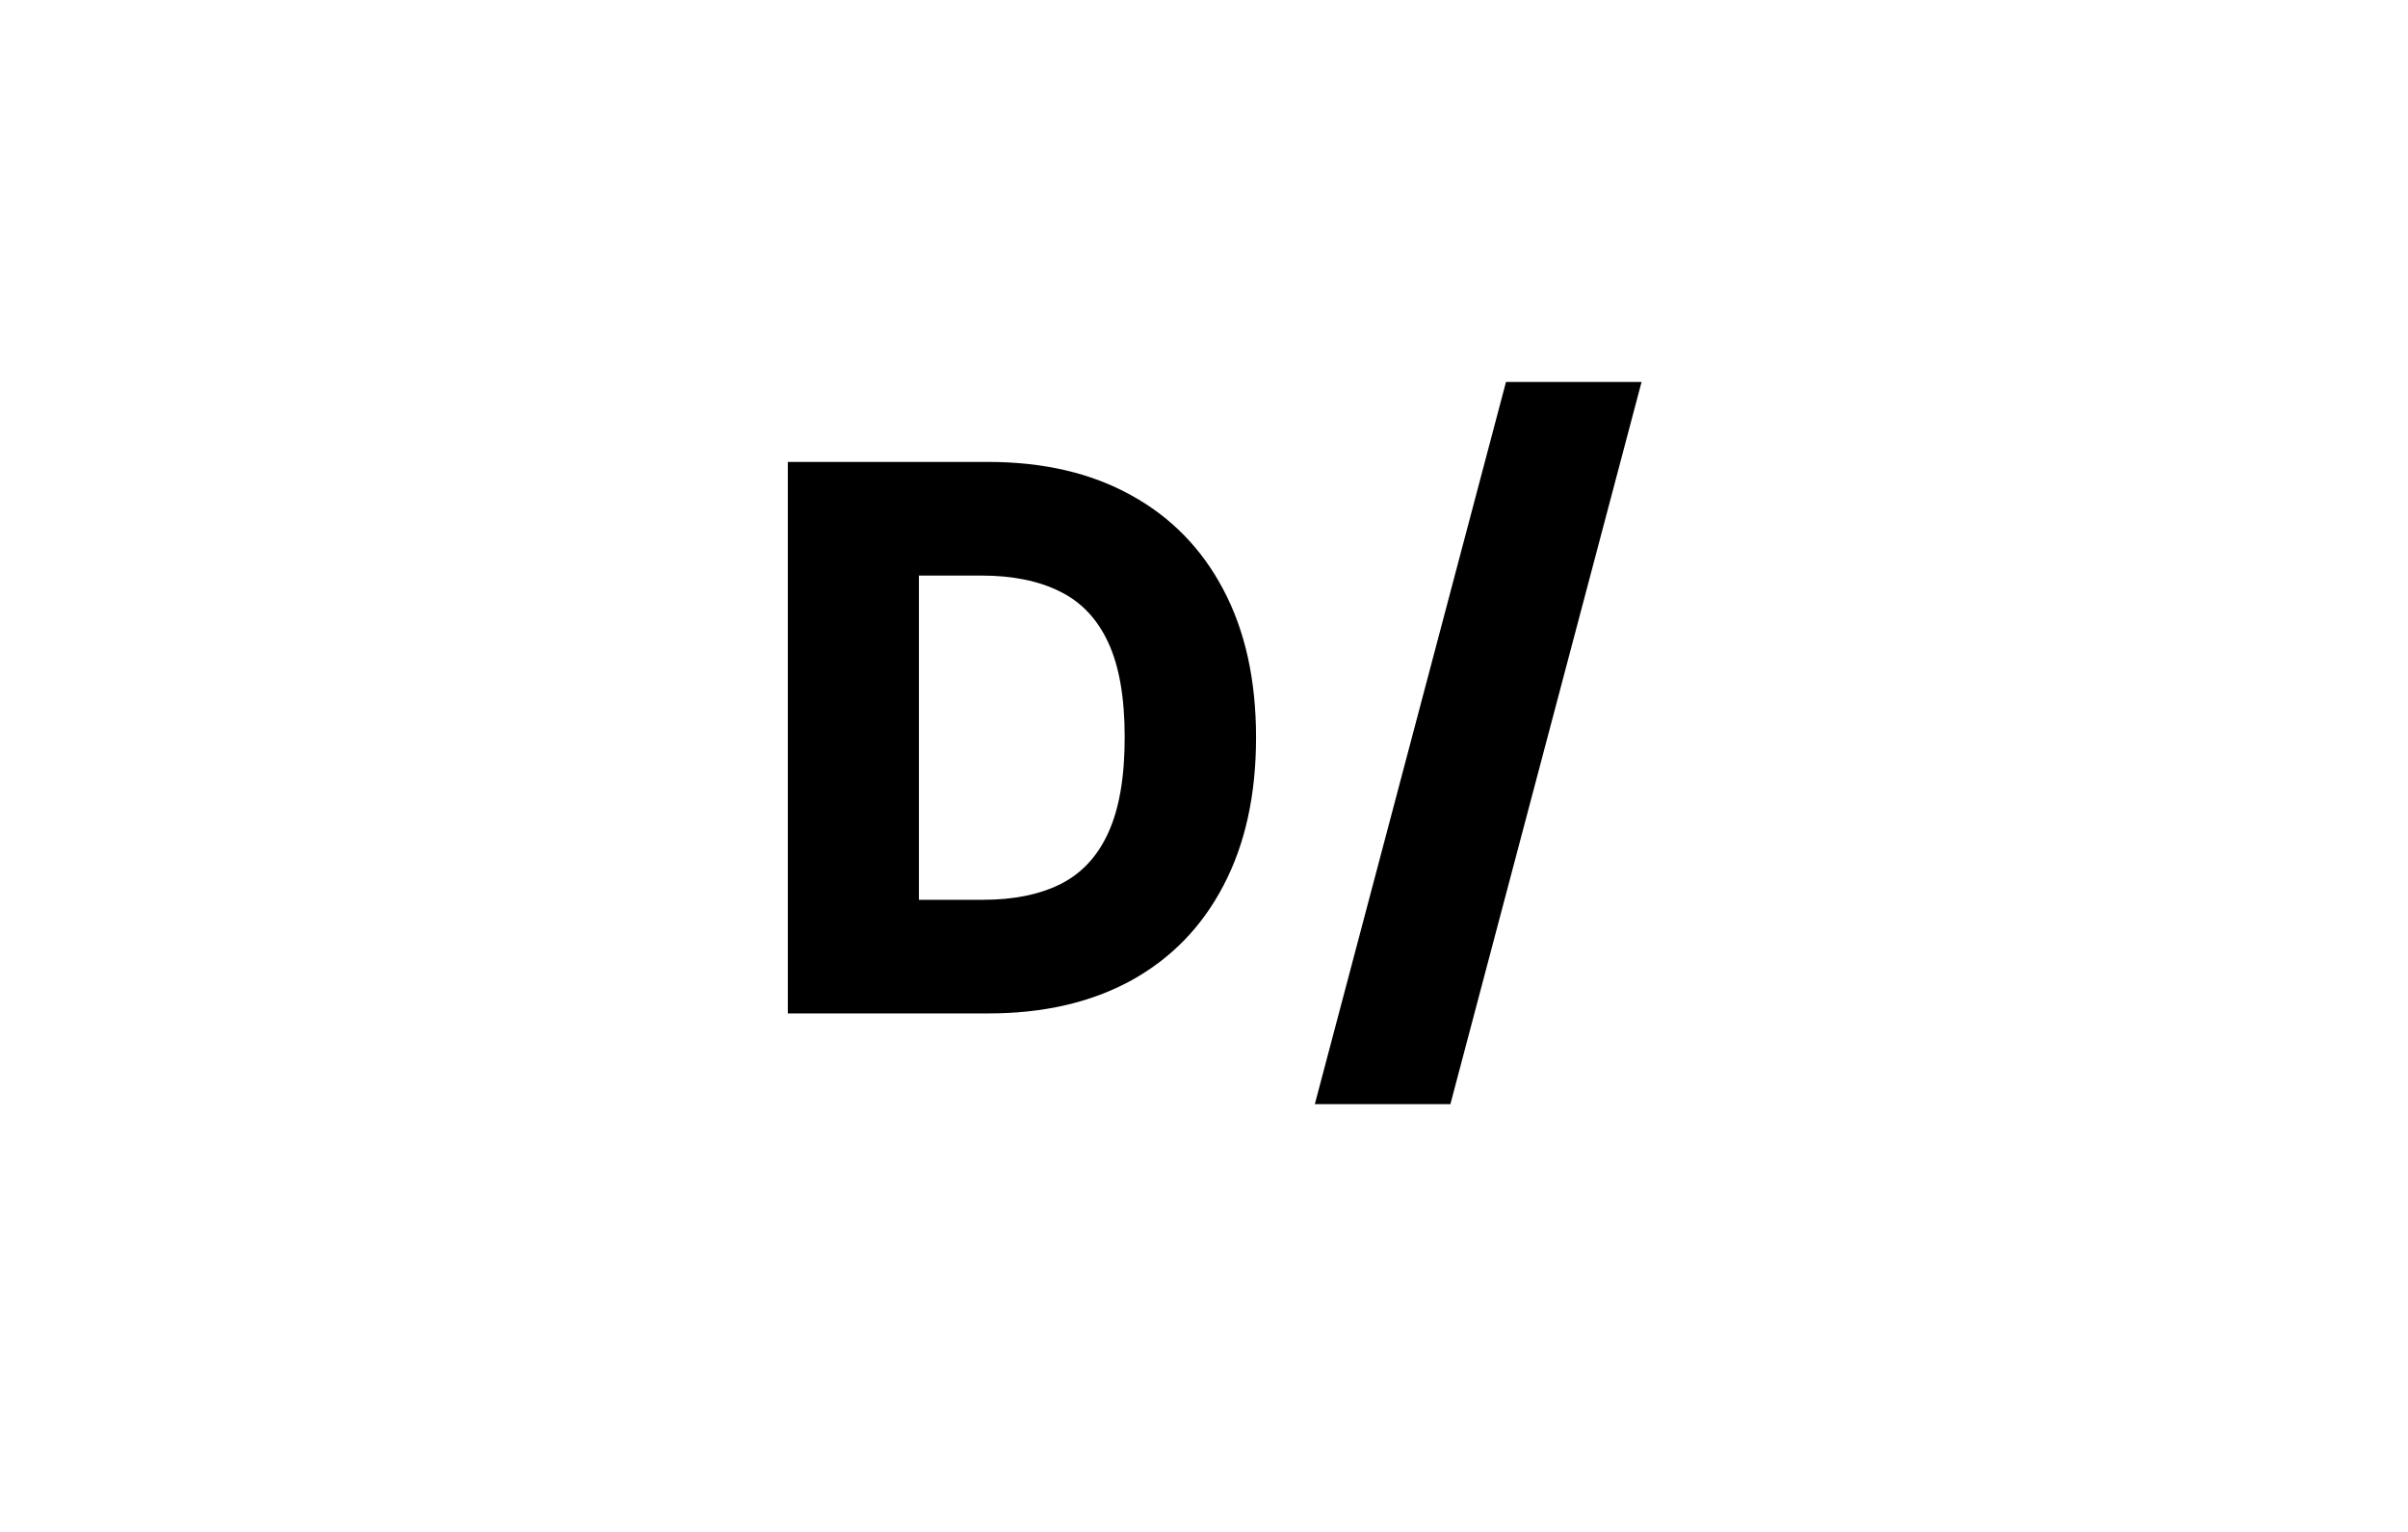
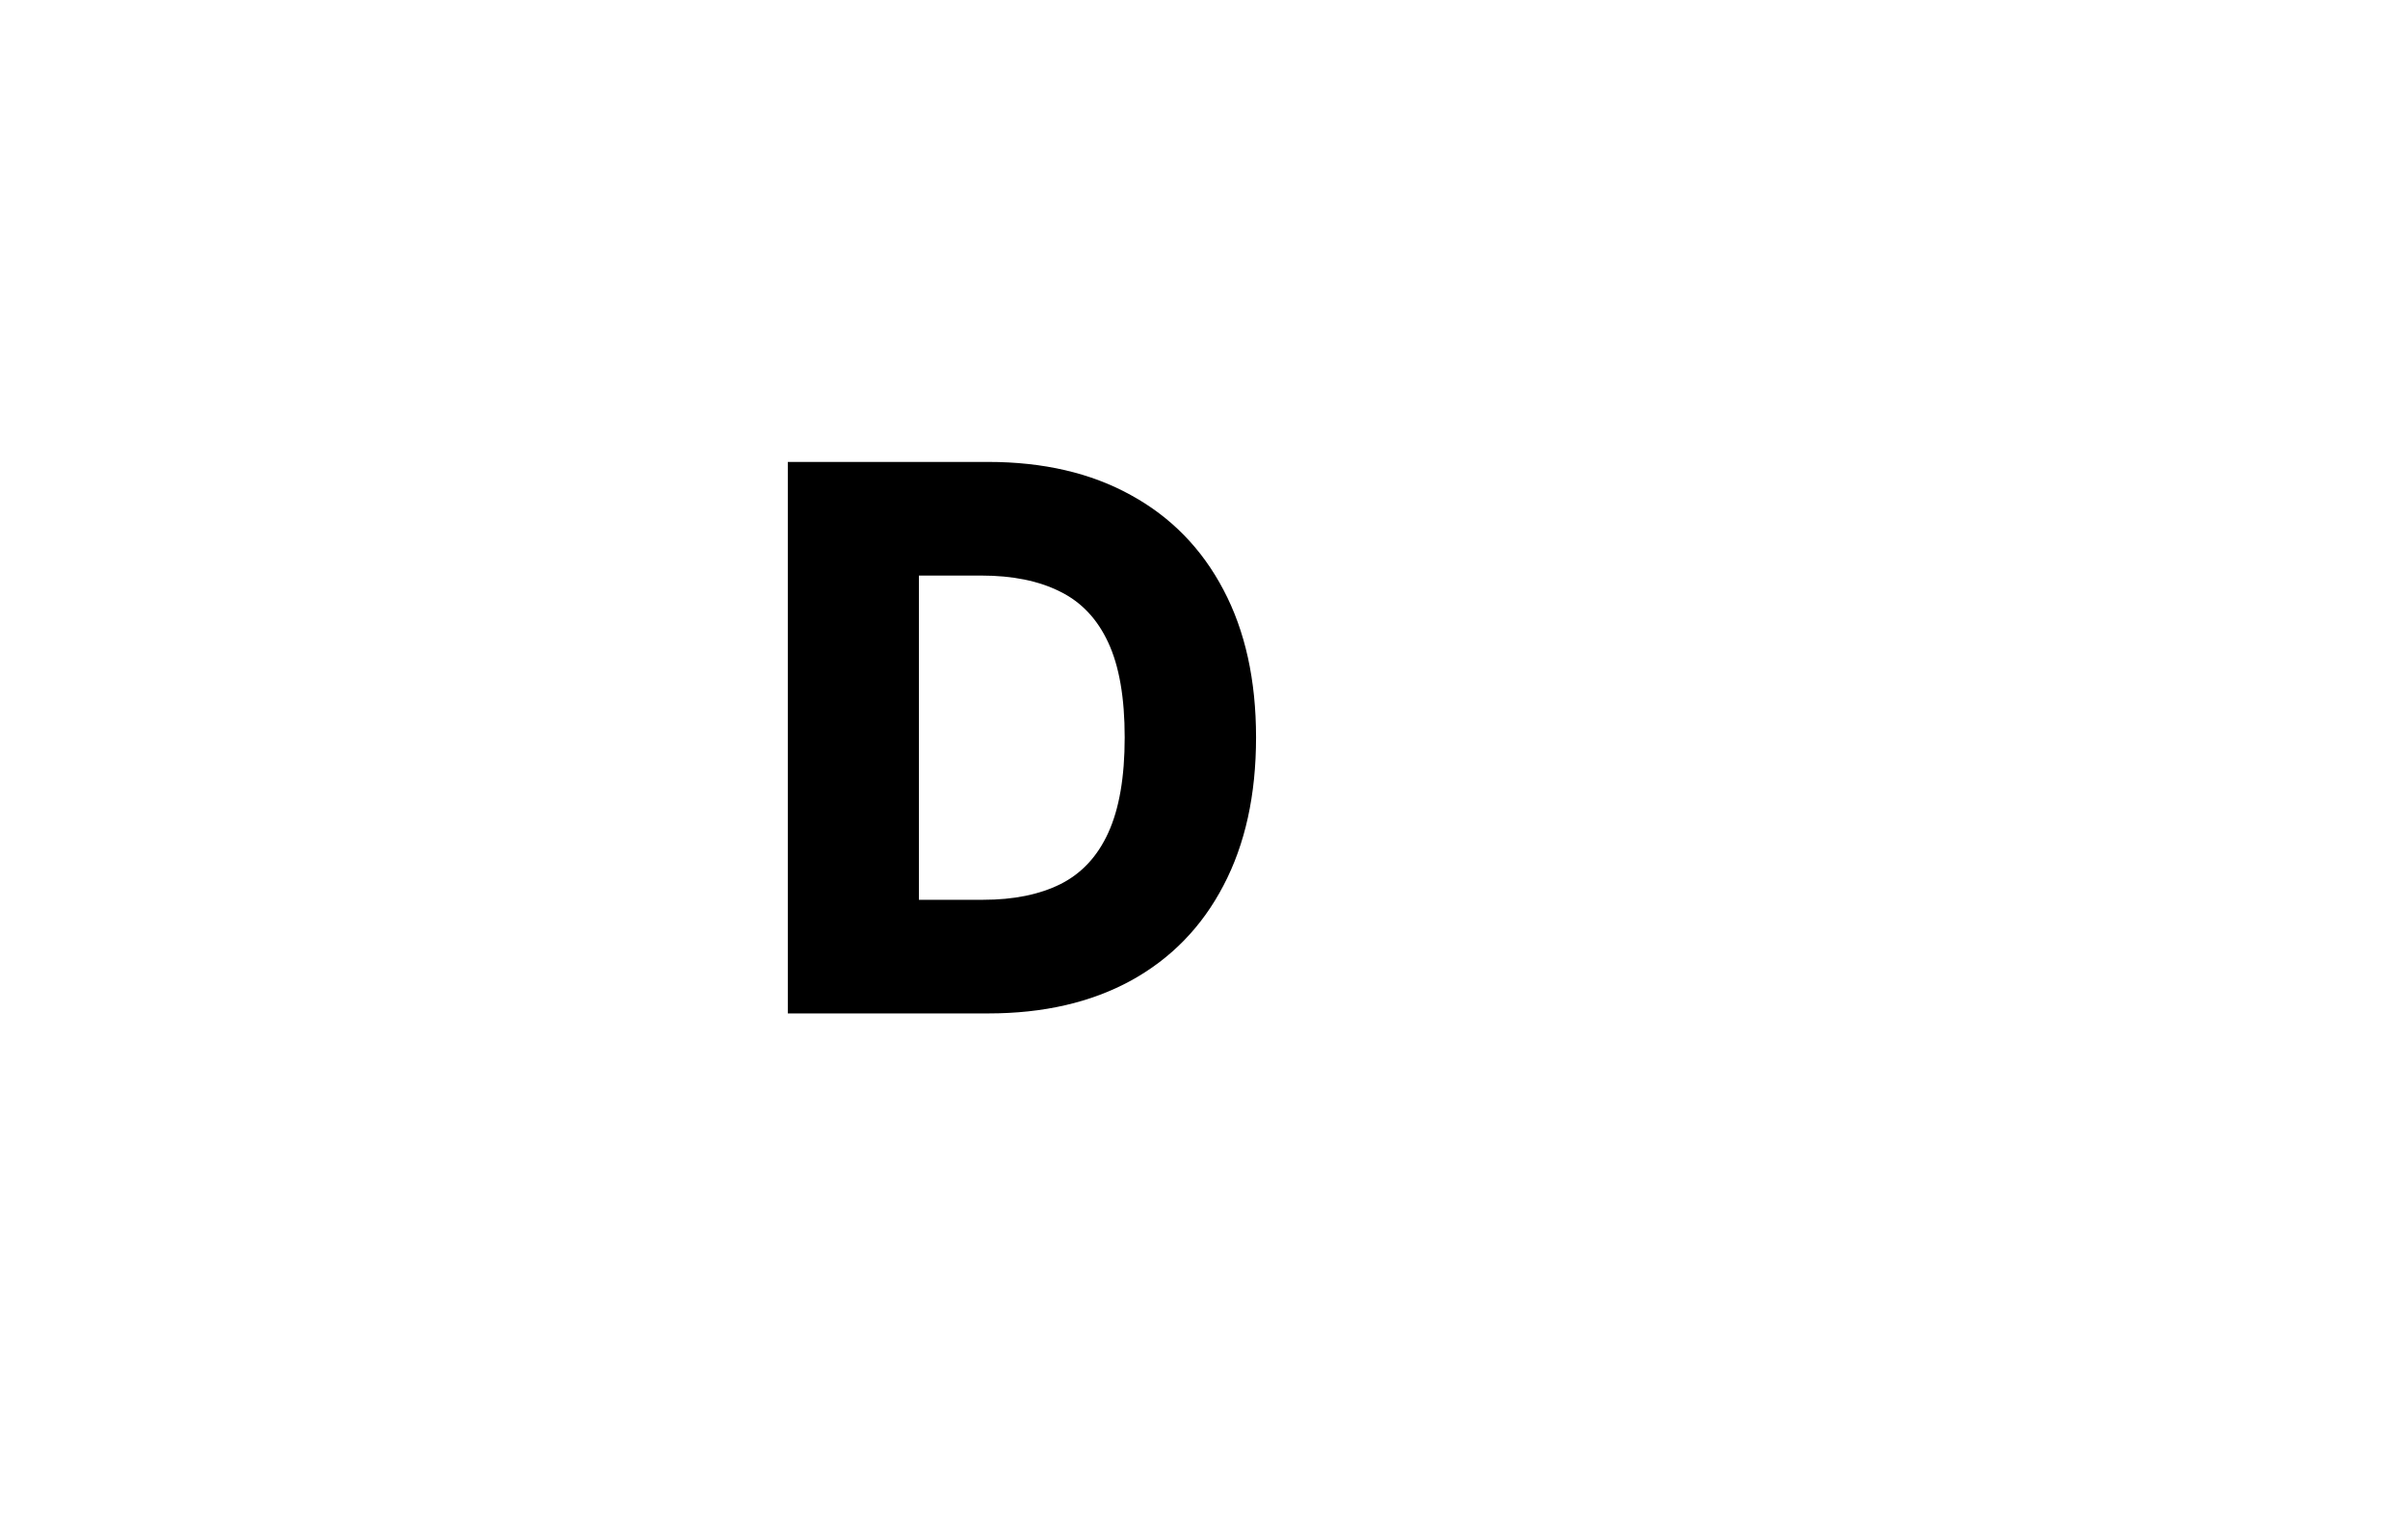
<svg xmlns="http://www.w3.org/2000/svg" width="440" height="280" viewBox="0 0 440 280" fill="none">
  <path d="M180.586 185.231H143.953V84.43H180.538C190.636 84.43 199.33 86.448 206.621 90.484C213.944 94.487 219.59 100.262 223.558 107.809C227.527 115.323 229.511 124.314 229.511 134.781C229.511 145.281 227.527 154.305 223.558 161.852C219.623 169.398 213.993 175.19 206.67 179.226C199.346 183.229 190.652 185.231 180.586 185.231ZM167.907 164.46H179.667C185.216 164.46 189.91 163.509 193.749 161.606C197.62 159.67 200.54 156.536 202.508 152.205C204.508 147.84 205.508 142.033 205.508 134.781C205.508 127.529 204.508 121.754 202.508 117.456C200.508 113.124 197.556 110.007 193.652 108.104C189.781 106.168 185.006 105.2 179.328 105.2H167.907V164.46Z" fill="black" />
-   <path d="M299.954 69.812L265.021 201.813H240.25L275.183 69.812H299.954Z" fill="black" />
</svg>